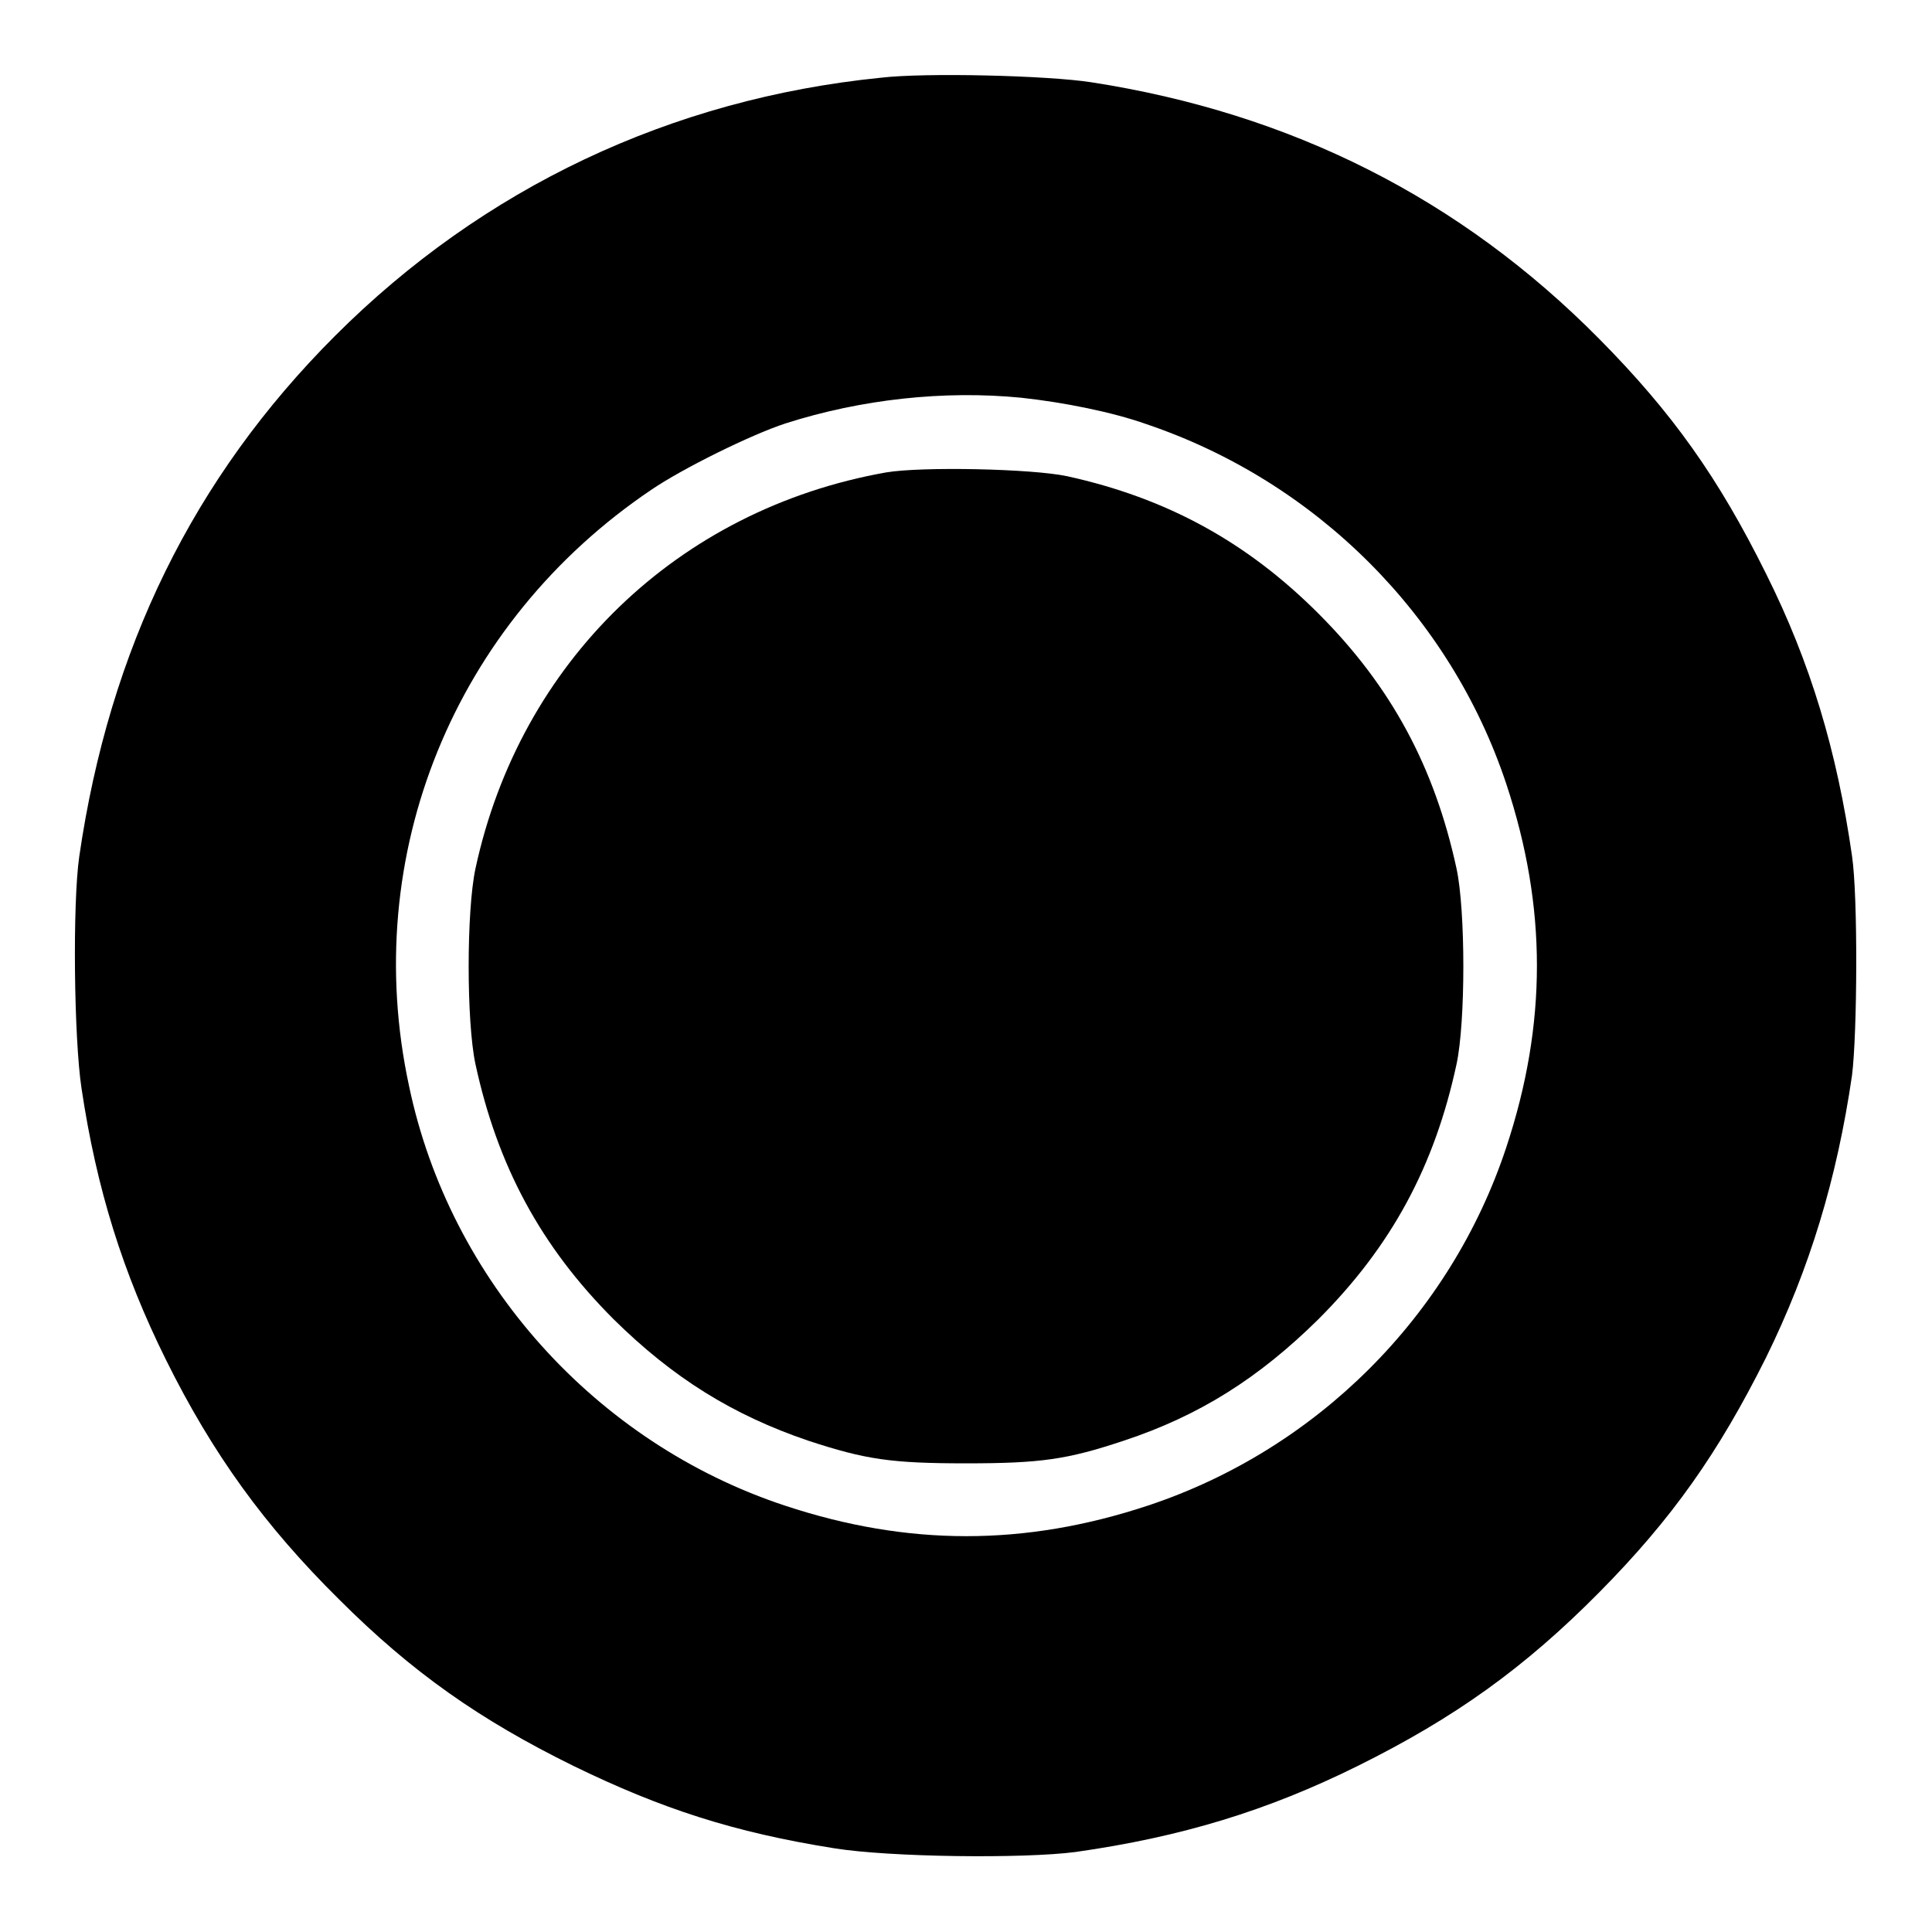
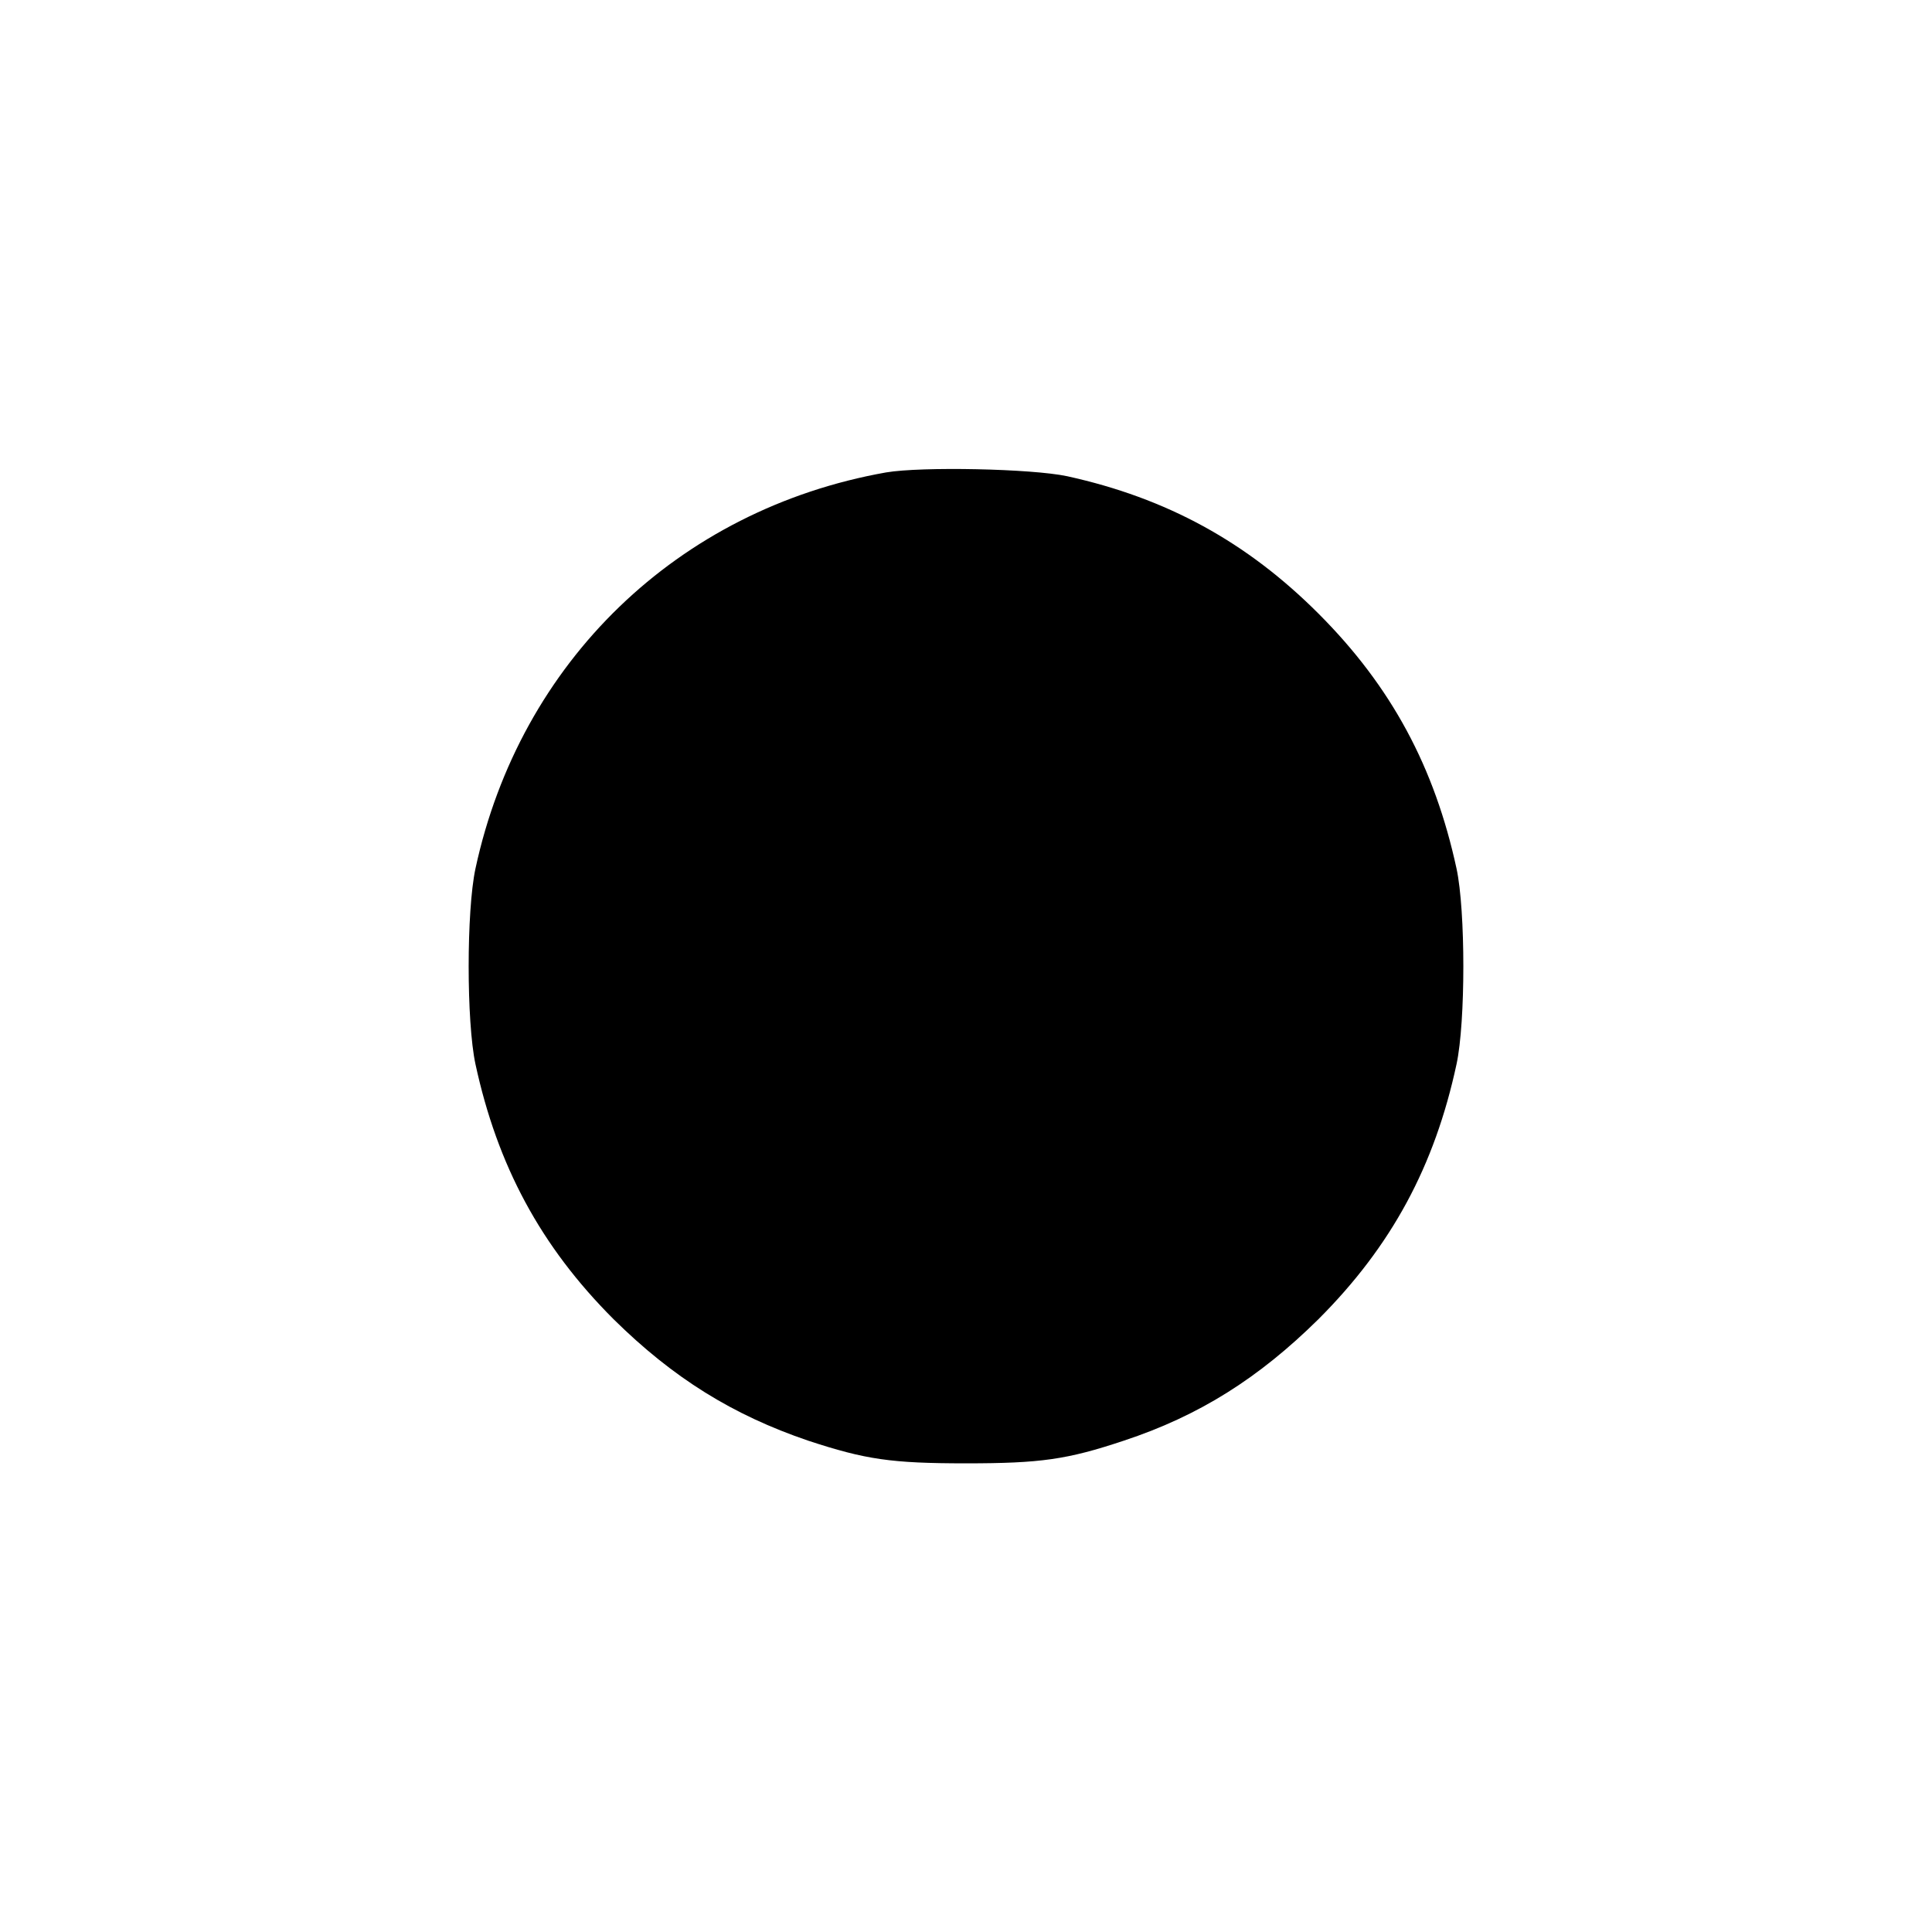
<svg xmlns="http://www.w3.org/2000/svg" version="1.1" x="0px" y="0px" viewBox="0 0 256 256" enable-background="new 0 0 256 256" xml:space="preserve">
  <g>
    <g>
      <g>
-         <path fill="#000000" d="M116.7,10.3C88.9,13.1,64,24.9,44.4,44.5c-18.8,18.8-29.9,41.5-33.9,69c-0.9,6.3-0.7,24.1,0.3,30.7c2,13.4,5.5,24.5,11.2,36c6.2,12.5,13.1,22,22.9,31.7c9.7,9.7,18.7,16,31.1,22.1c11.7,5.7,21.3,8.8,34.5,10.9c7.4,1.2,25.1,1.4,32,0.5c14.1-2,25.5-5.5,37.4-11.4c12.9-6.4,22.1-13,32-23c9.7-9.8,15.8-18.5,22.1-31.1c5.8-11.8,9.4-23.7,11.4-37.4c0.7-5.5,0.8-23.7,0-29.1c-2-13.9-5.5-25.6-11.4-37.4c-6.3-12.7-12.4-21.3-22.1-31.1c-18.4-18.6-40.8-29.9-67.3-34C138.8,10,122.6,9.6,116.7,10.3z M135.3,52.7c5.6,0.6,12.1,1.9,16.6,3.5c22.5,7.6,40.3,25.4,47.7,47.7c5.4,16.3,5.4,31.8,0,48.1c-7.4,22.4-25.2,40.1-47.5,47.5c-16.3,5.4-31.8,5.4-48.1,0c-25.1-8.3-44.4-29.8-49.8-55.6c-6.6-30.6,6-61.4,32.1-79c4.1-2.8,13.2-7.3,17.8-8.8C114.1,52.9,125.1,51.7,135.3,52.7z" />
        <path fill="#000000" d="M117.4,62.6C89.8,67.5,68.9,87.7,63,115.1c-1.2,5.6-1.2,20.3,0,25.9c2.9,13.4,8.6,24.1,18.3,33.8c7.9,7.8,15.8,12.7,25.8,16.1c7.6,2.5,11,3,20.9,3c9.9,0,13.4-0.5,20.9-3c10-3.3,17.9-8.3,25.8-16.1c9.7-9.7,15.4-20.3,18.3-33.8c1.2-5.6,1.2-20.3,0-25.9c-2.9-13.4-8.6-24.1-18.3-33.8c-9.5-9.5-20.1-15.3-33.3-18.2C136.7,62.1,122.1,61.8,117.4,62.6z" />
      </g>
    </g>
  </g>
</svg>